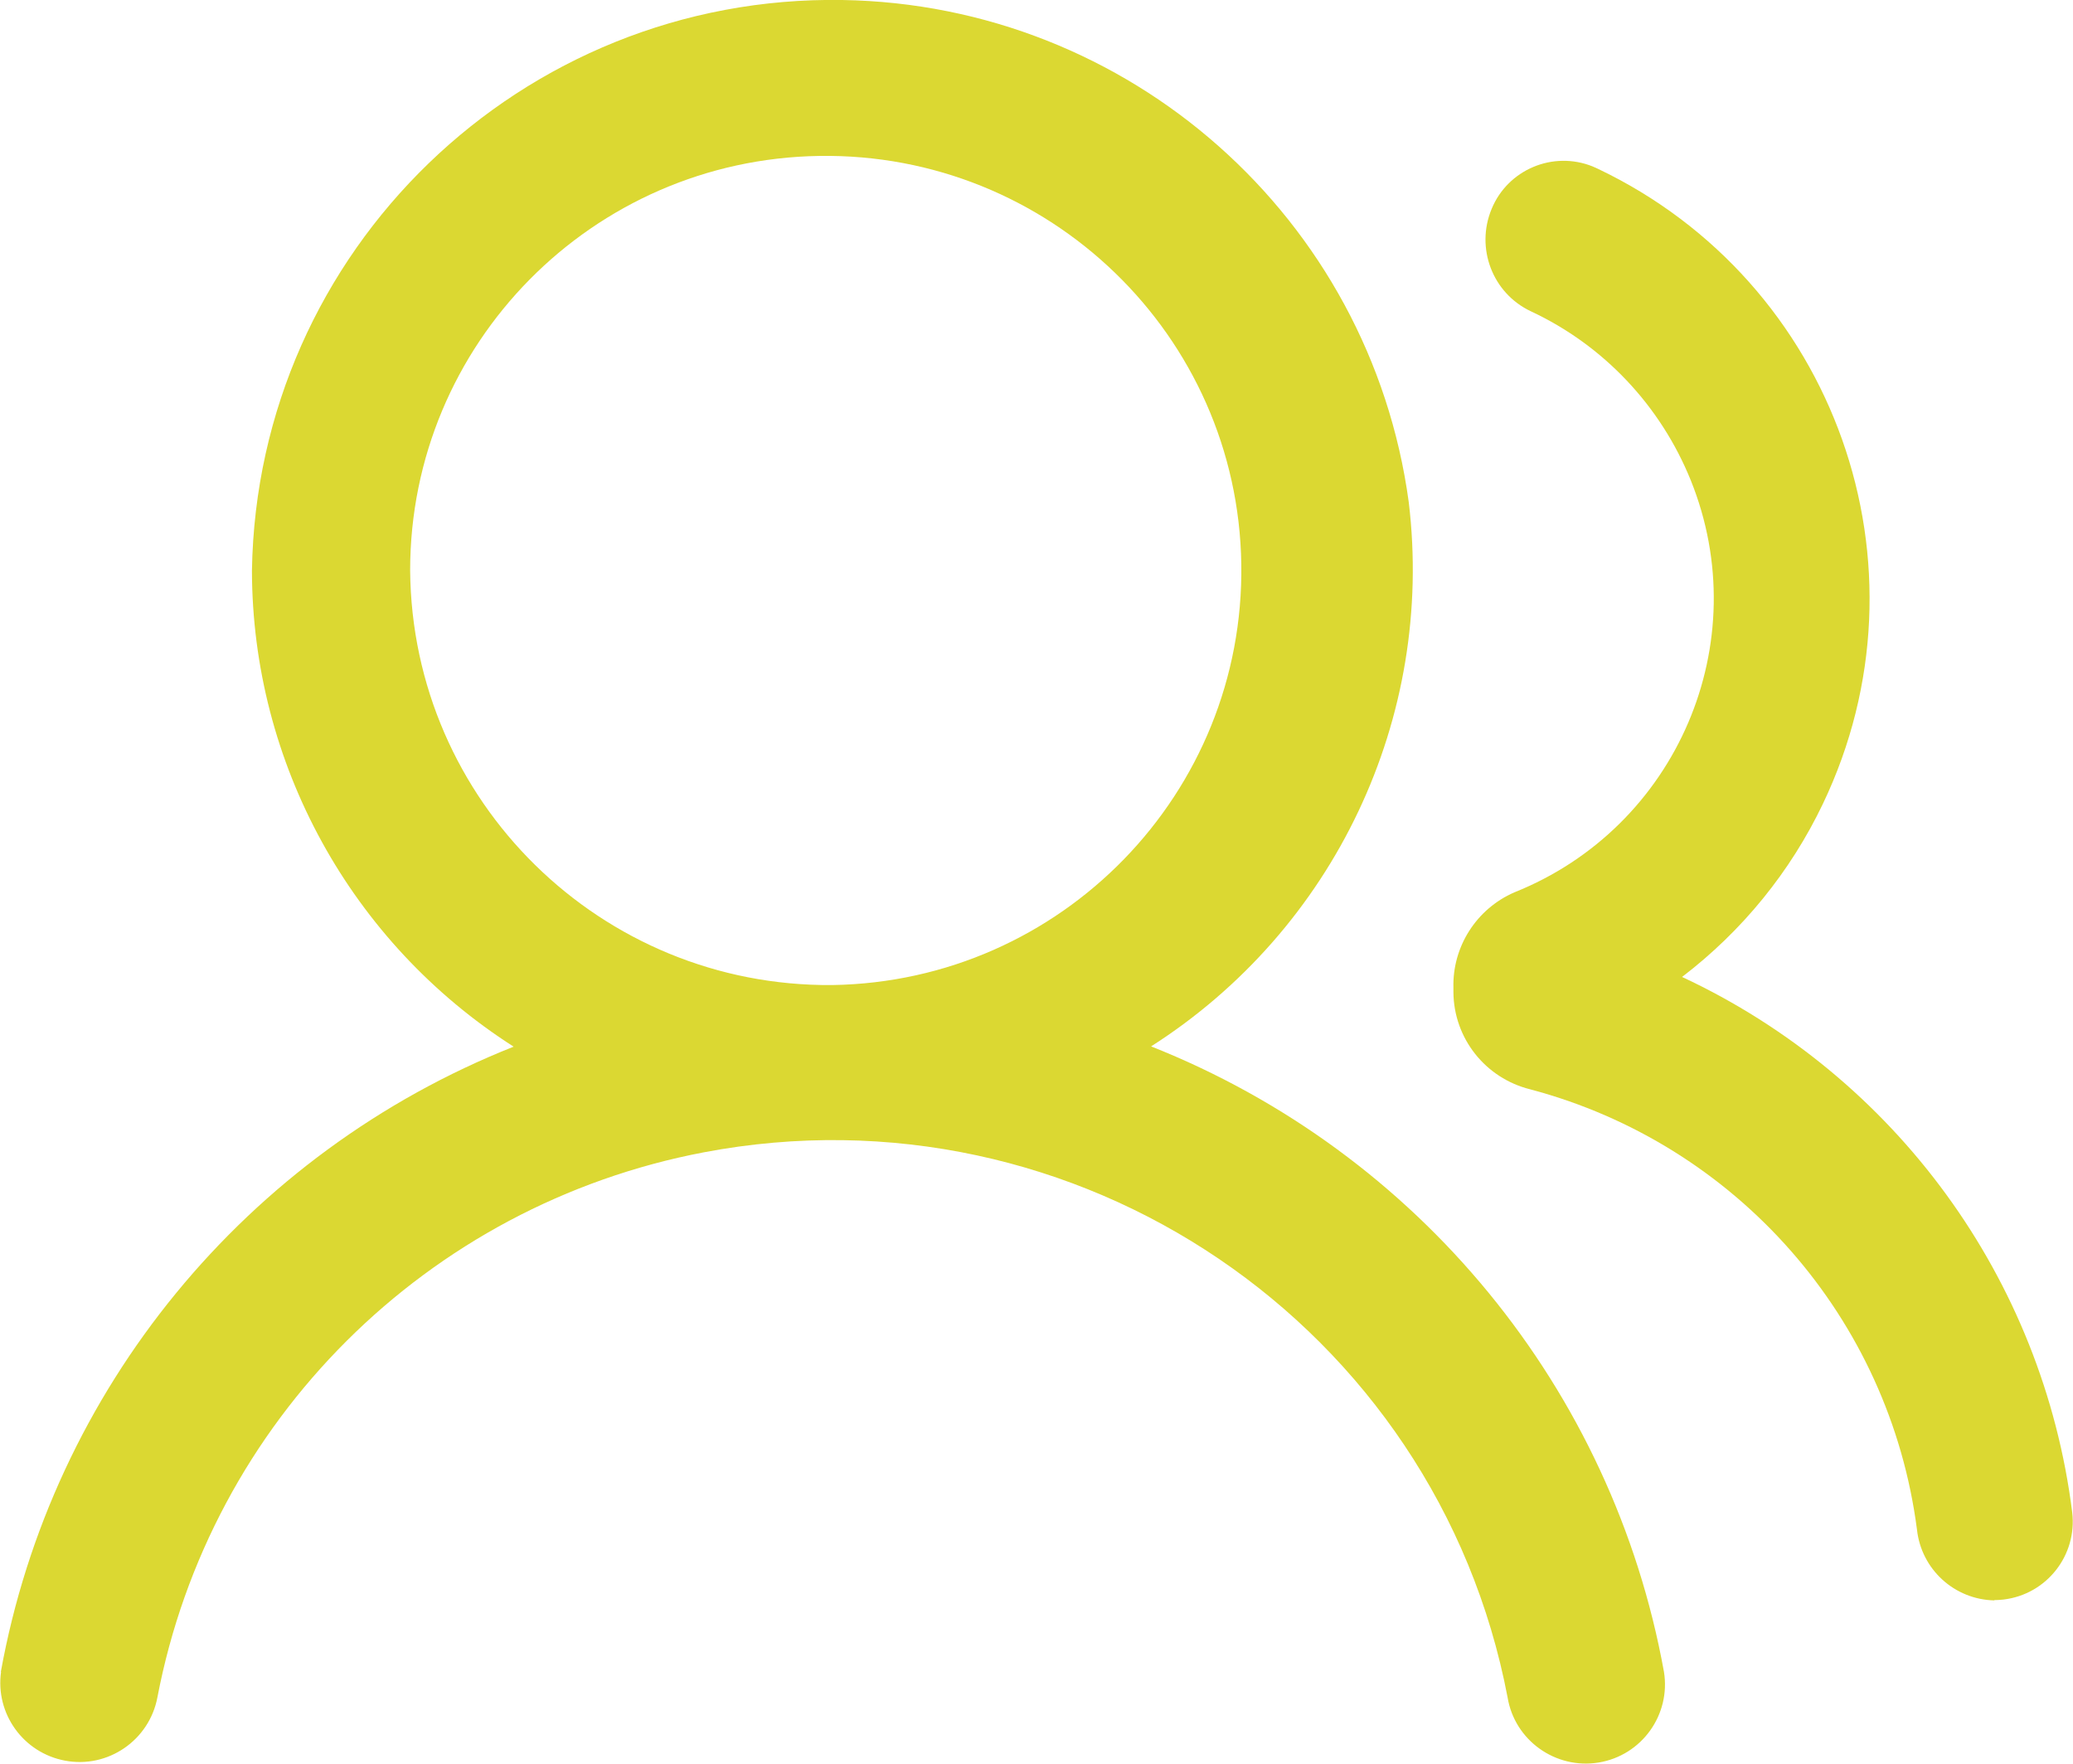
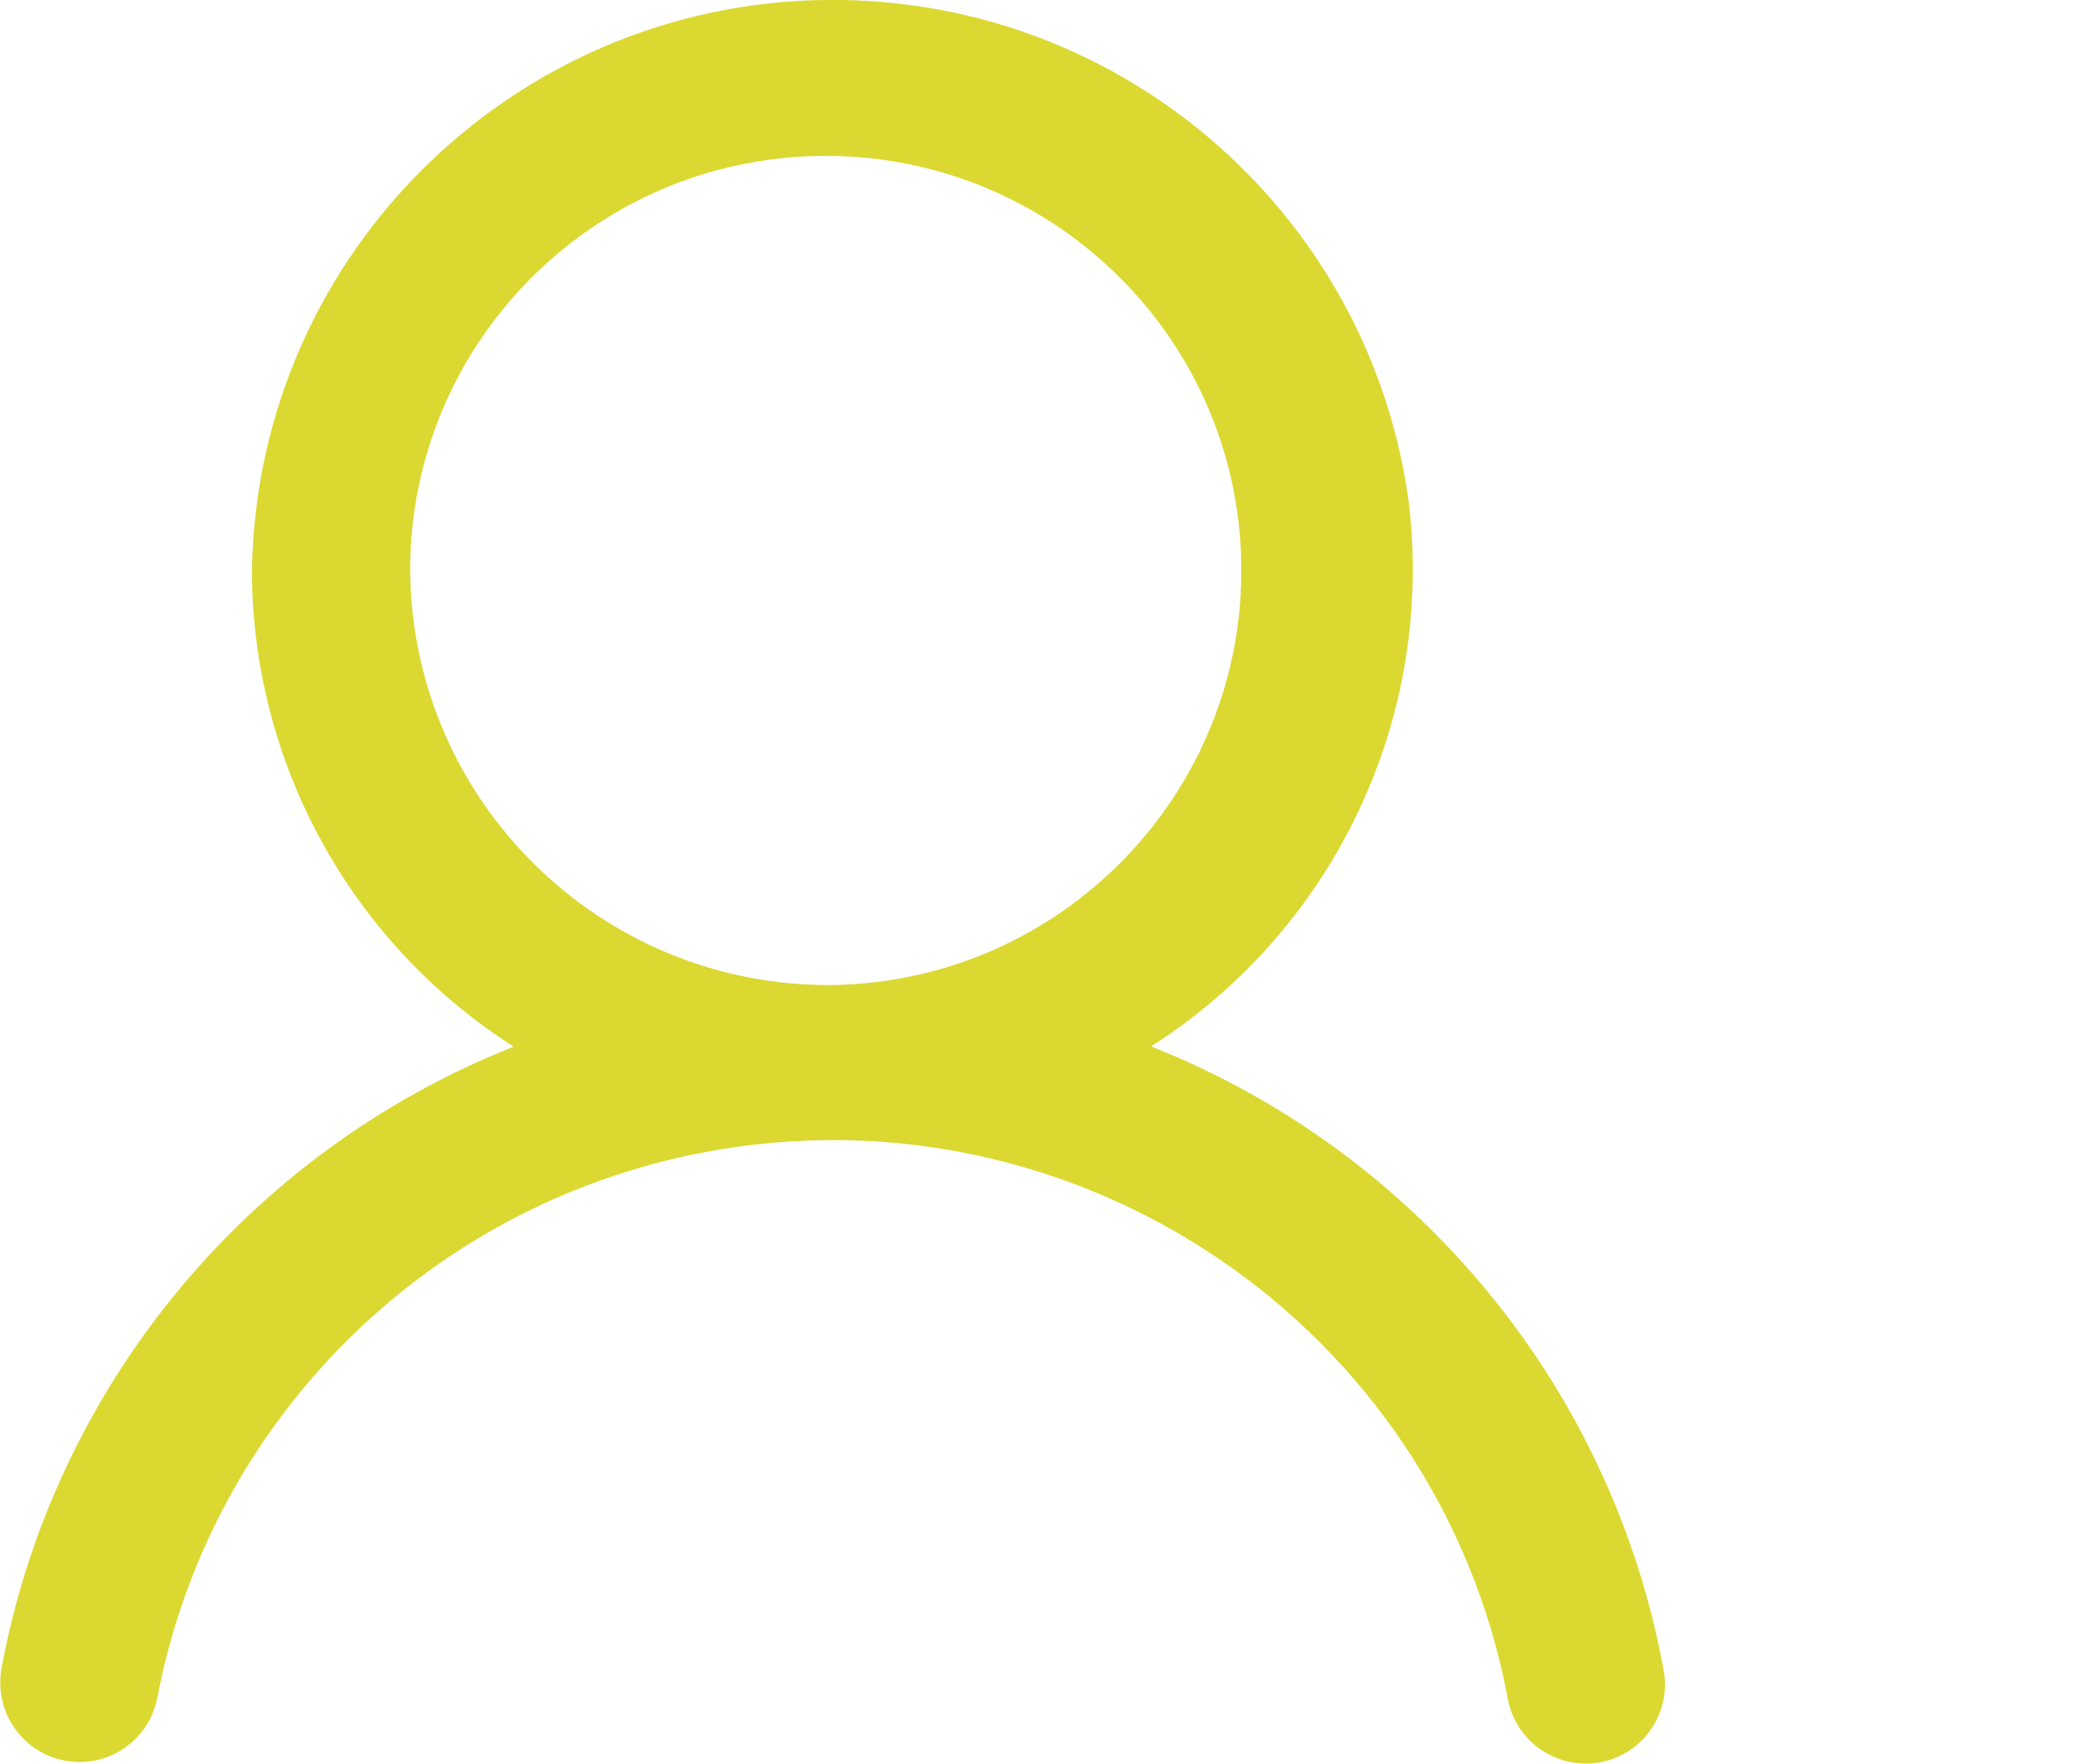
<svg xmlns="http://www.w3.org/2000/svg" width="67" height="57" viewBox="0 0 67 57" fill="none">
  <g clip-path="url(#clip0_1_53)">
    <path d="M0.026 54.031C1.681 44.896 7.95 37.255 16.601 33.823C11.339 30.461 8.152 24.662 8.143 18.435C8.309 8.087 16.855 -0.166 27.222 1.74253e-05C36.503 0.148 44.287 7.048 45.531 16.226C46.371 23.195 43.131 30.033 37.204 33.814C45.855 37.246 52.124 44.887 53.779 54.022C54.006 55.411 53.061 56.729 51.668 56.956C50.276 57.183 48.954 56.24 48.726 54.852C46.432 42.835 34.796 34.949 22.748 37.237C13.799 38.94 6.795 45.918 5.087 54.852C4.824 56.24 3.485 57.157 2.101 56.895C0.753 56.642 -0.158 55.376 0.035 54.022L0.026 54.031ZM26.898 31.832C34.314 31.718 40.233 25.622 40.119 18.226C40.006 10.829 33.894 4.925 26.478 5.039C19.14 5.152 13.256 11.117 13.256 18.435C13.318 25.893 19.421 31.893 26.898 31.832Z" fill="#DBD832" />
-     <path d="M64.461 51.717C63.165 51.69 62.097 50.712 61.957 49.428C61.072 42.599 56.134 36.975 49.462 35.203C48.008 34.844 46.984 33.552 46.975 32.059V31.919C46.94 30.591 47.719 29.369 48.945 28.836C54.208 26.732 56.764 20.767 54.645 15.518C53.673 13.117 51.835 11.161 49.479 10.06C48.236 9.475 47.684 8.017 48.21 6.751C48.735 5.476 50.197 4.864 51.476 5.379C51.528 5.406 51.581 5.423 51.633 5.449C59.33 9.108 62.587 18.296 58.918 25.972C57.868 28.172 56.309 30.085 54.365 31.57C61.265 34.792 66.028 41.324 66.974 48.87C67.14 50.258 66.151 51.524 64.75 51.69C64.653 51.699 64.548 51.708 64.452 51.708L64.461 51.717Z" fill="#DBD832" />
  </g>
  <defs>
    <clipPath id="clip0_1_53">
      <rect width="67" height="57" fill="white" />
    </clipPath>
  </defs>
</svg>